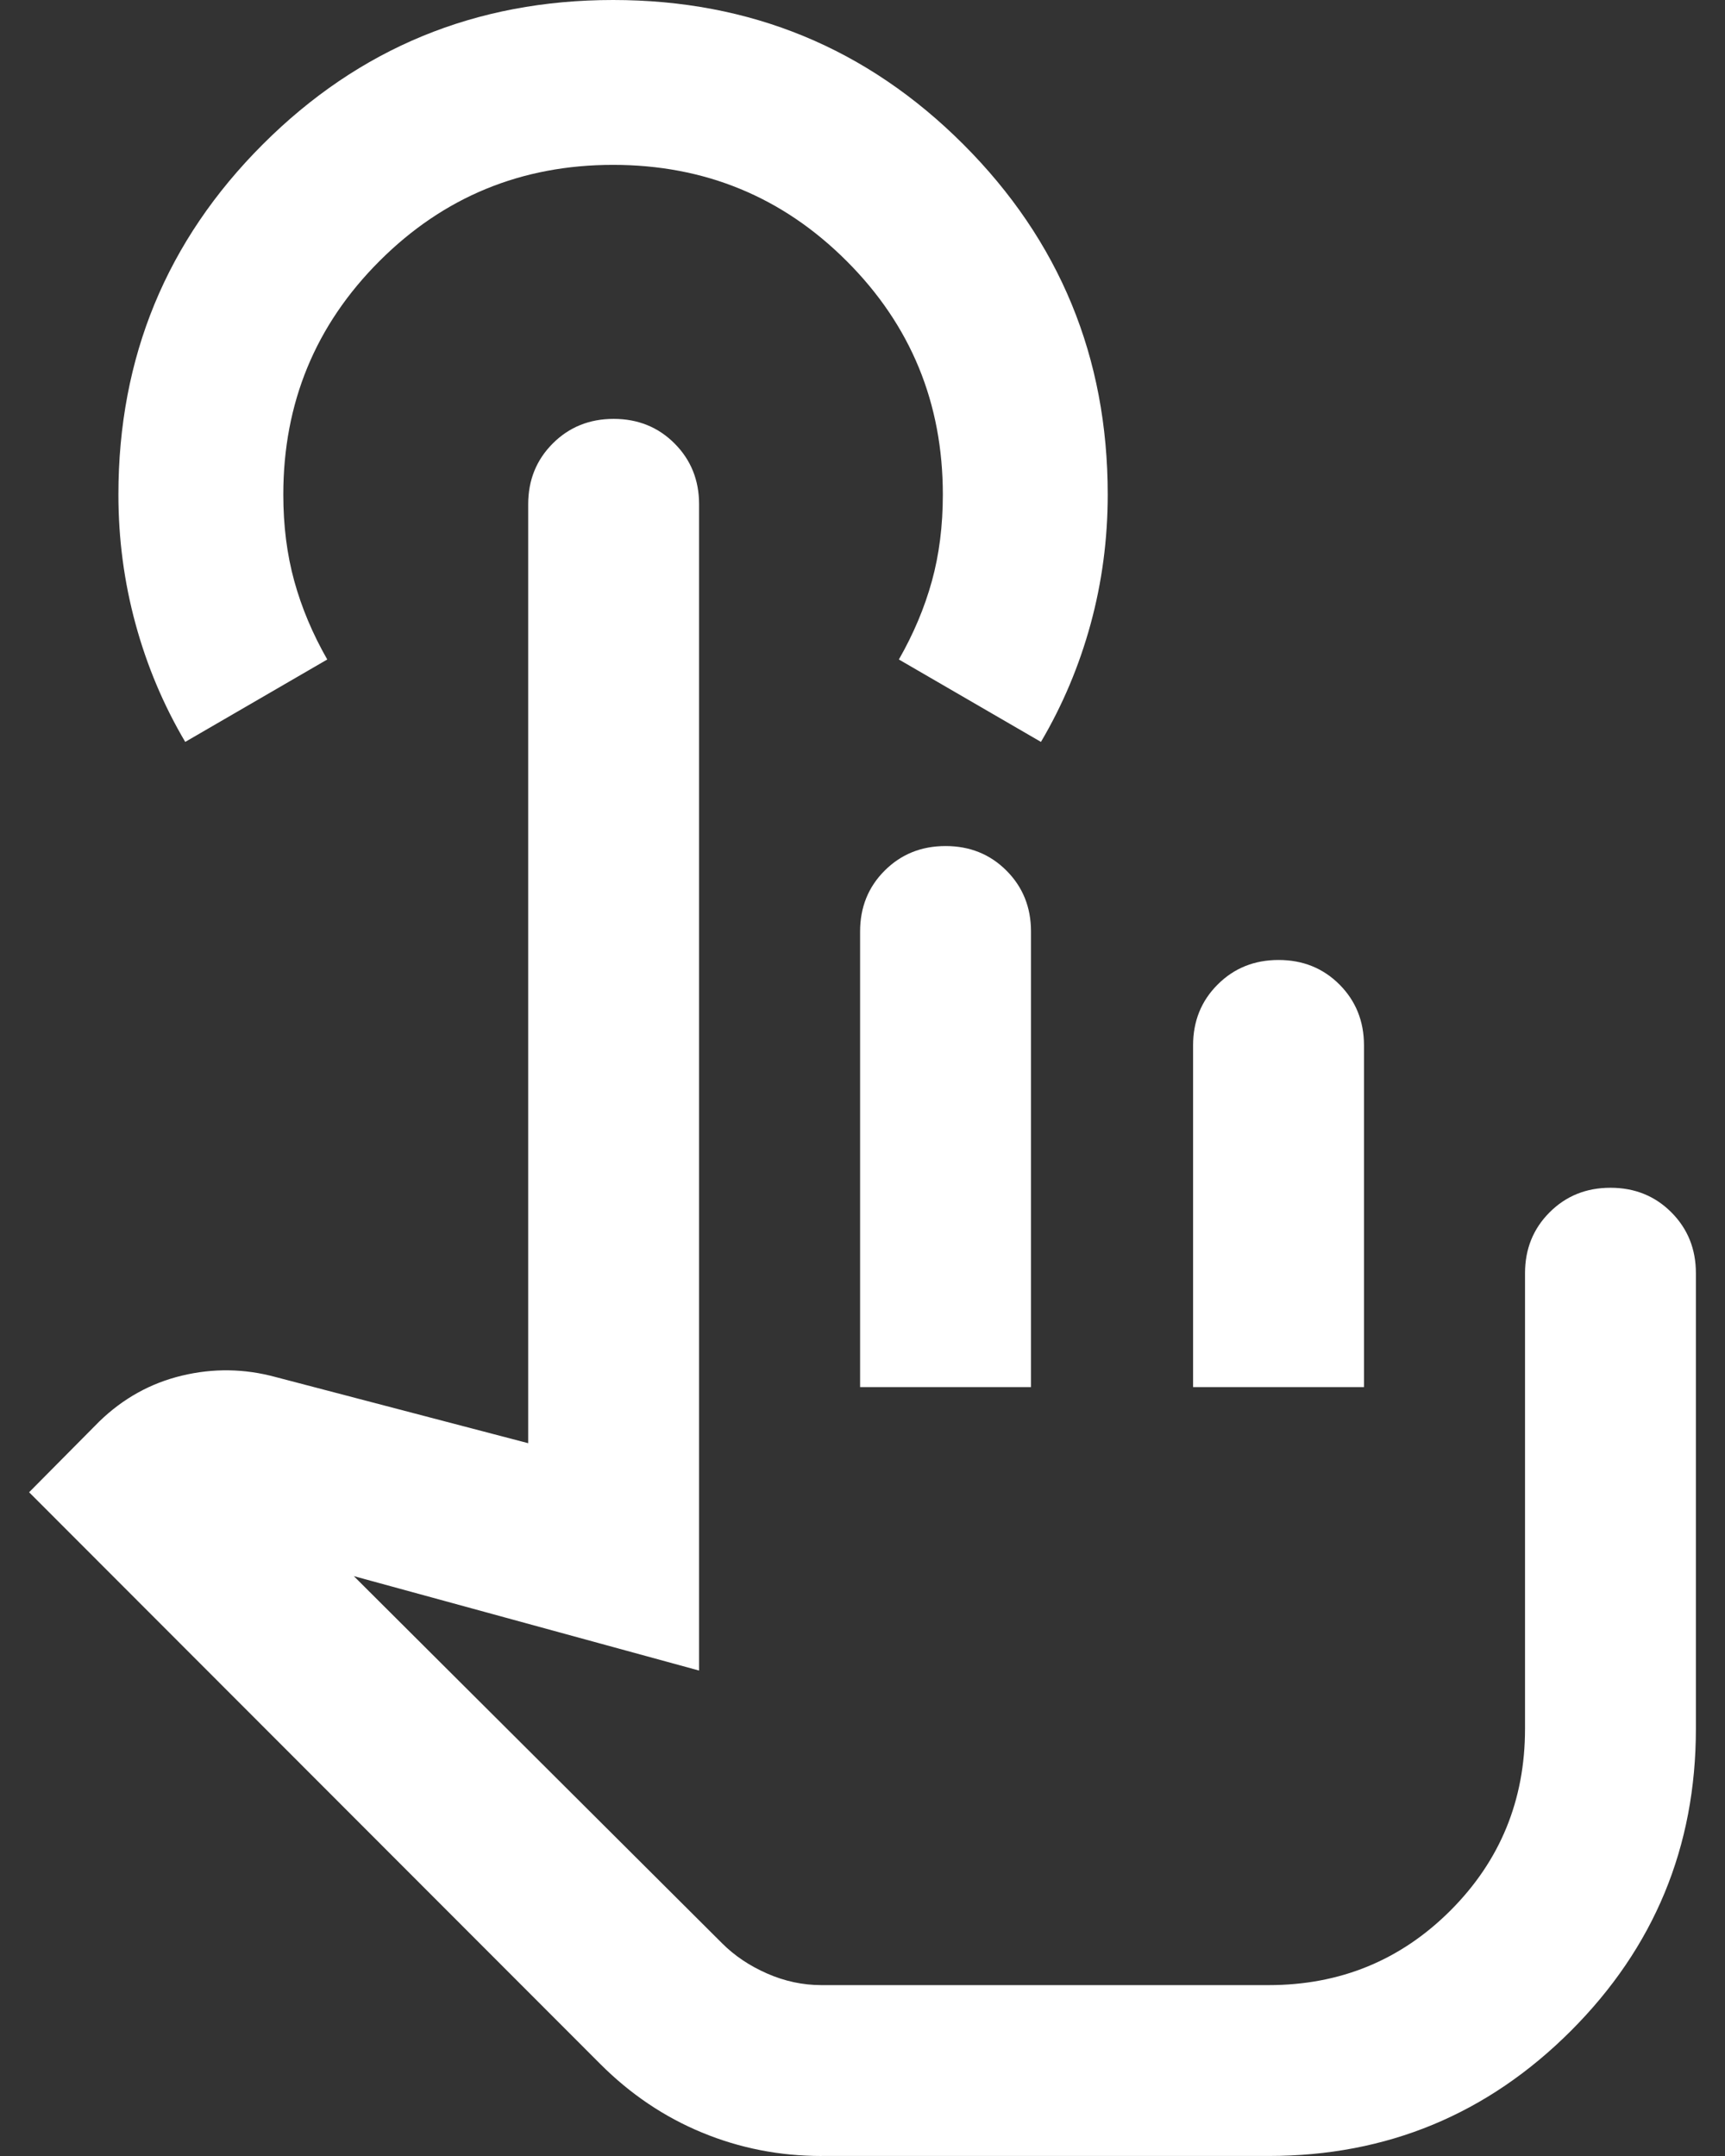
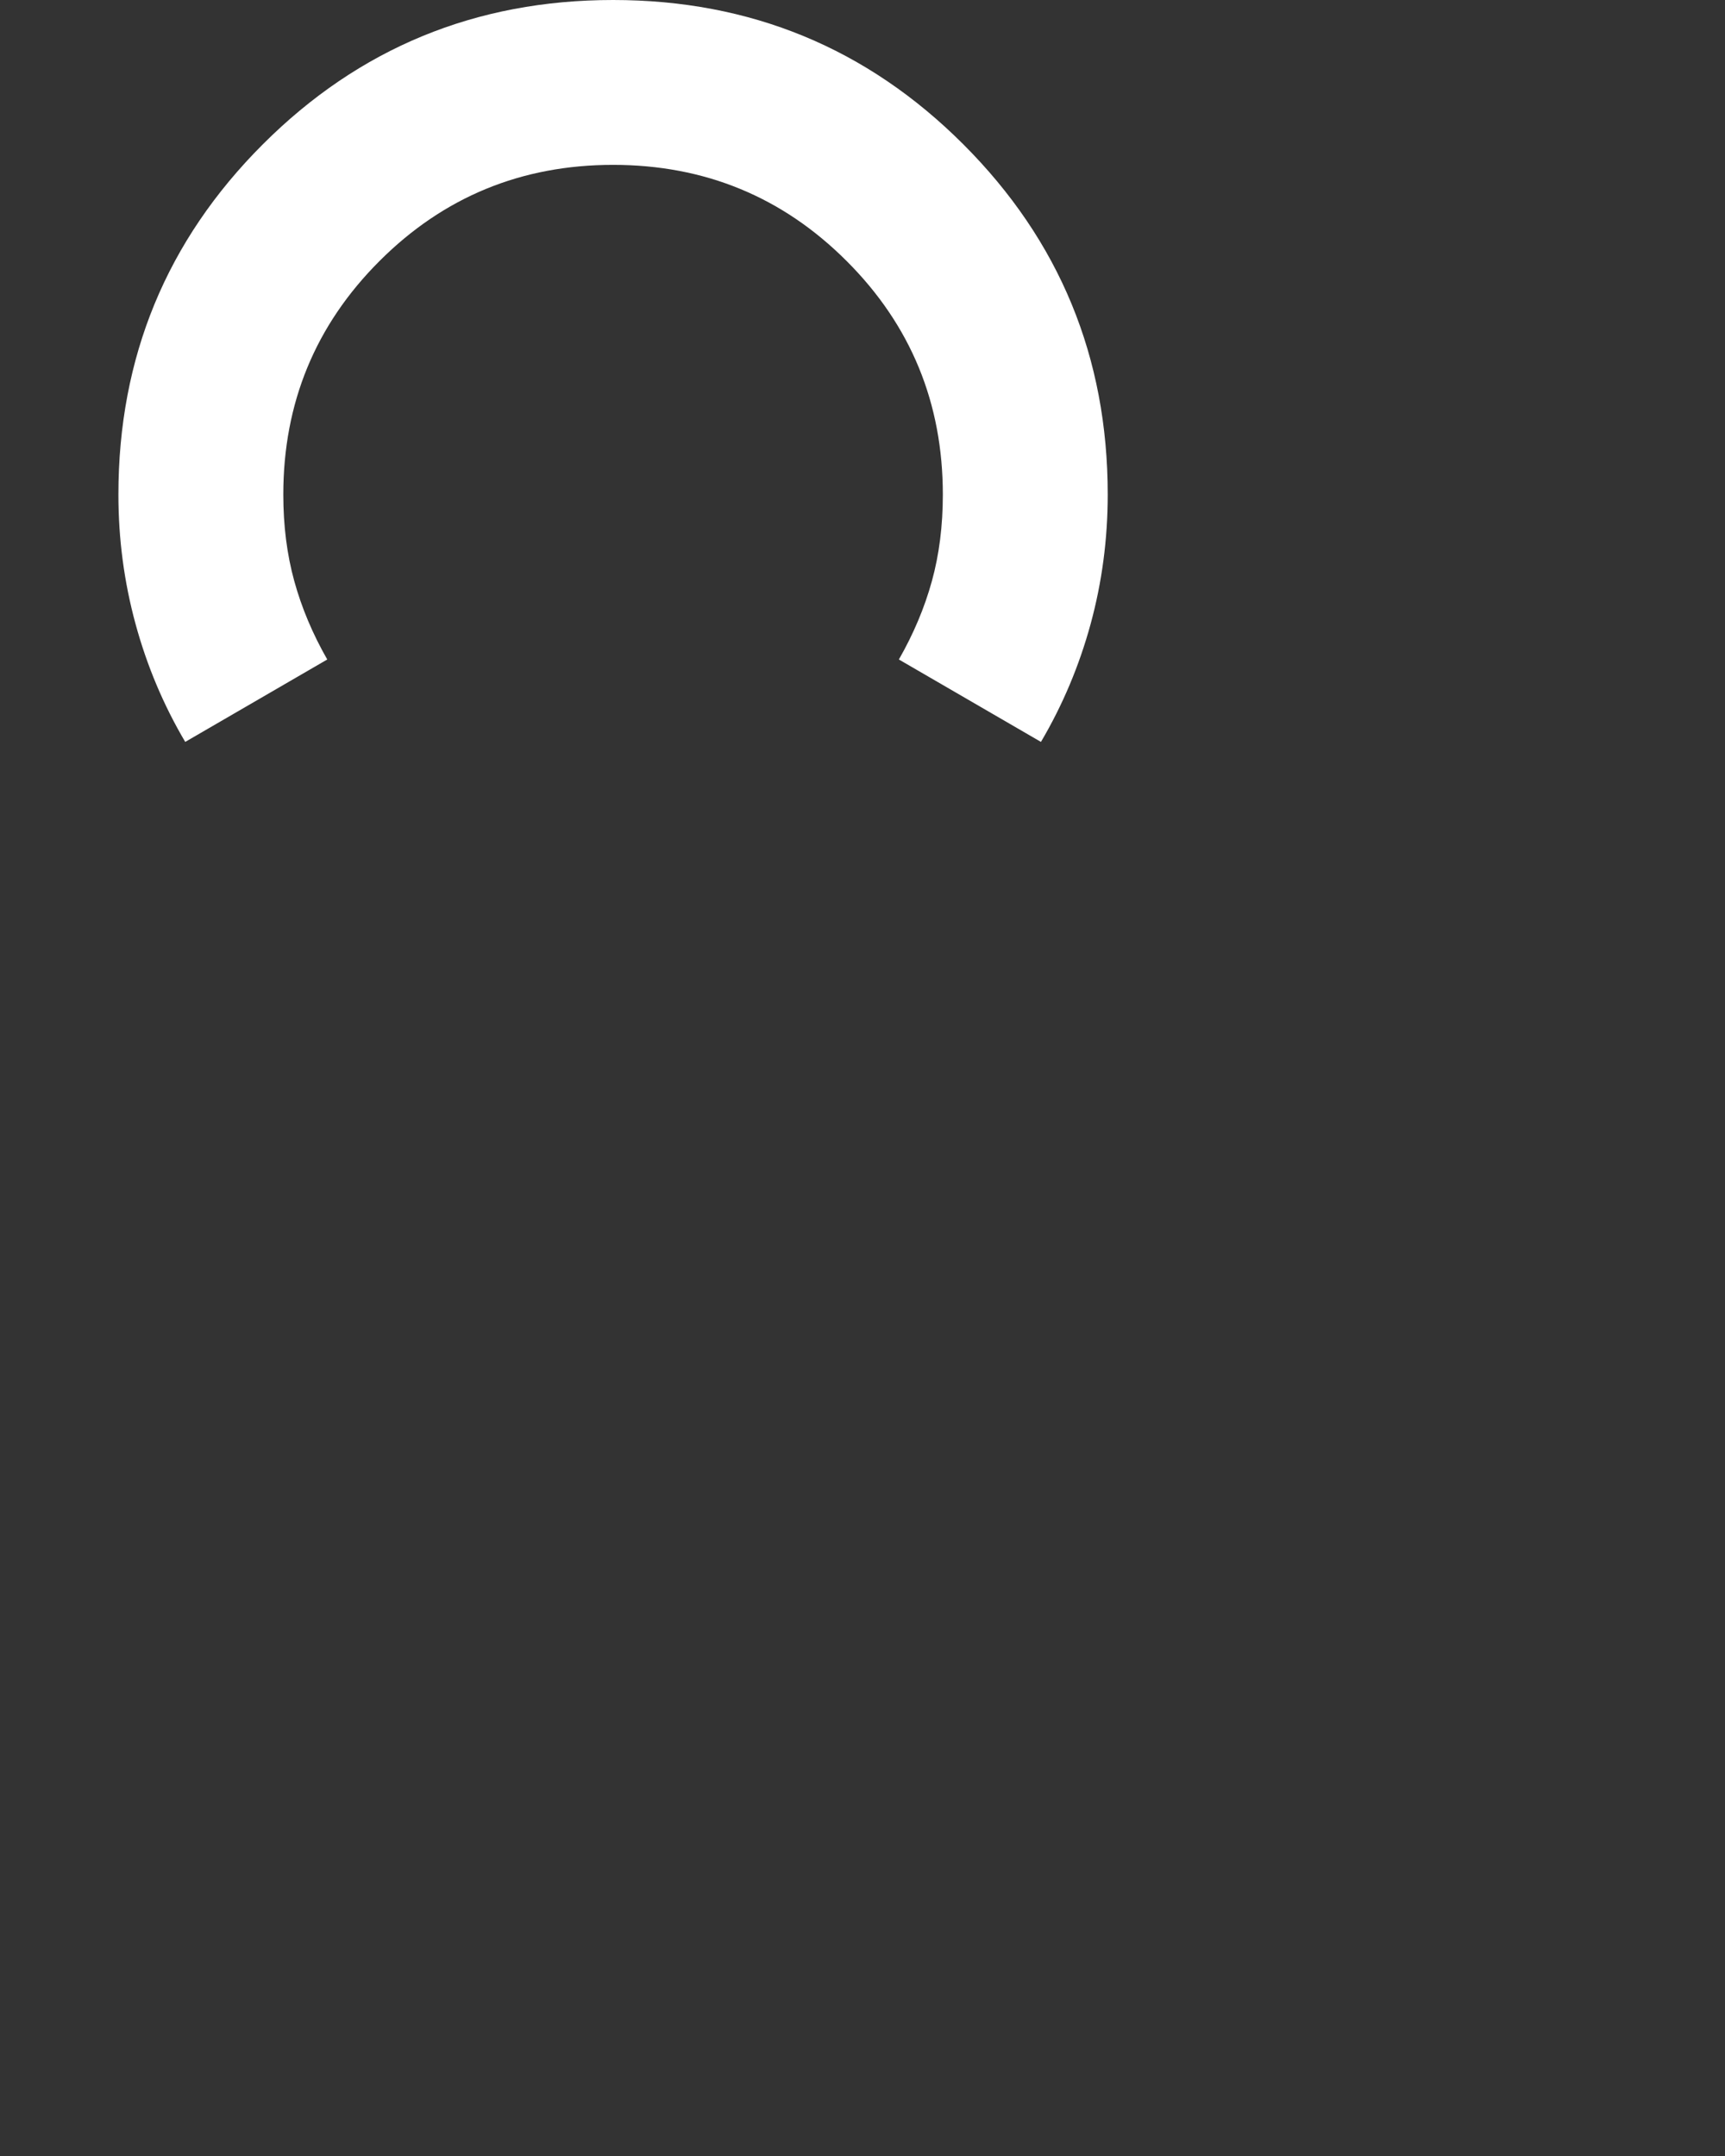
<svg xmlns="http://www.w3.org/2000/svg" width="56" height="70" viewBox="0 0 56 70" fill="none">
  <rect x="0" y="0" width="56" height="70" fill="#333333" stroke="none" />
  <path d="M6.013 24.088C5.308 22.894 4.77 21.617 4.4 20.258C4.029 18.898 3.844 17.498 3.844 16.059C3.844 11.602 5.406 7.812 8.531 4.687C11.655 1.562 15.446 0 19.903 0C24.359 0 28.149 1.562 31.274 4.687C34.398 7.812 35.961 11.601 35.961 16.055C35.961 17.503 35.775 18.905 35.405 20.262C35.034 21.619 34.497 22.894 33.793 24.088L29.181 21.412C29.657 20.579 30.014 19.732 30.252 18.869C30.49 18.007 30.608 17.07 30.608 16.059C30.608 13.085 29.568 10.557 27.486 8.476C25.404 6.394 22.877 5.353 19.903 5.353C16.929 5.353 14.401 6.394 12.319 8.476C10.238 10.557 9.197 13.085 9.197 16.059C9.197 17.07 9.316 18.007 9.554 18.869C9.792 19.732 10.148 20.579 10.624 21.412L6.013 24.088Z" fill="white" />
-   <path d="M26.67 70C25.309 70 24.016 69.746 22.79 69.239C21.564 68.732 20.463 67.99 19.487 67.013L0.945 48.45L3.222 46.153C3.994 45.404 4.889 44.907 5.906 44.663C6.923 44.419 7.936 44.434 8.947 44.709L17.147 46.857V16.374C17.147 15.588 17.413 14.93 17.945 14.398C18.477 13.866 19.136 13.6 19.922 13.6C20.707 13.6 21.367 13.866 21.898 14.398C22.429 14.93 22.695 15.588 22.695 16.374V54.239L11.486 51.173L23.442 63.094C23.844 63.497 24.331 63.824 24.902 64.075C25.472 64.326 26.062 64.452 26.67 64.452H41.186C43.504 64.452 45.471 63.645 47.086 62.031C48.7 60.416 49.508 58.449 49.508 56.131V41.337C49.508 40.552 49.774 39.893 50.306 39.361C50.838 38.829 51.496 38.564 52.282 38.564C53.068 38.564 53.727 38.829 54.258 39.361C54.789 39.893 55.055 40.552 55.055 41.337V56.131C55.055 59.962 53.702 63.231 50.995 65.939C48.287 68.646 45.02 69.999 41.194 69.999H26.671L26.67 70ZM27.922 45.036V30.243C27.922 29.456 28.188 28.797 28.72 28.266C29.252 27.735 29.911 27.469 30.697 27.469C31.483 27.469 32.142 27.735 32.673 28.266C33.204 28.798 33.47 29.457 33.47 30.243V45.036H27.922H27.922ZM38.732 45.036V33.941C38.732 33.154 38.998 32.495 39.53 31.965C40.062 31.433 40.721 31.168 41.507 31.168C42.293 31.168 42.953 31.433 43.484 31.965C44.014 32.496 44.28 33.156 44.28 33.941V45.036H38.733H38.732Z" fill="white" />
</svg>